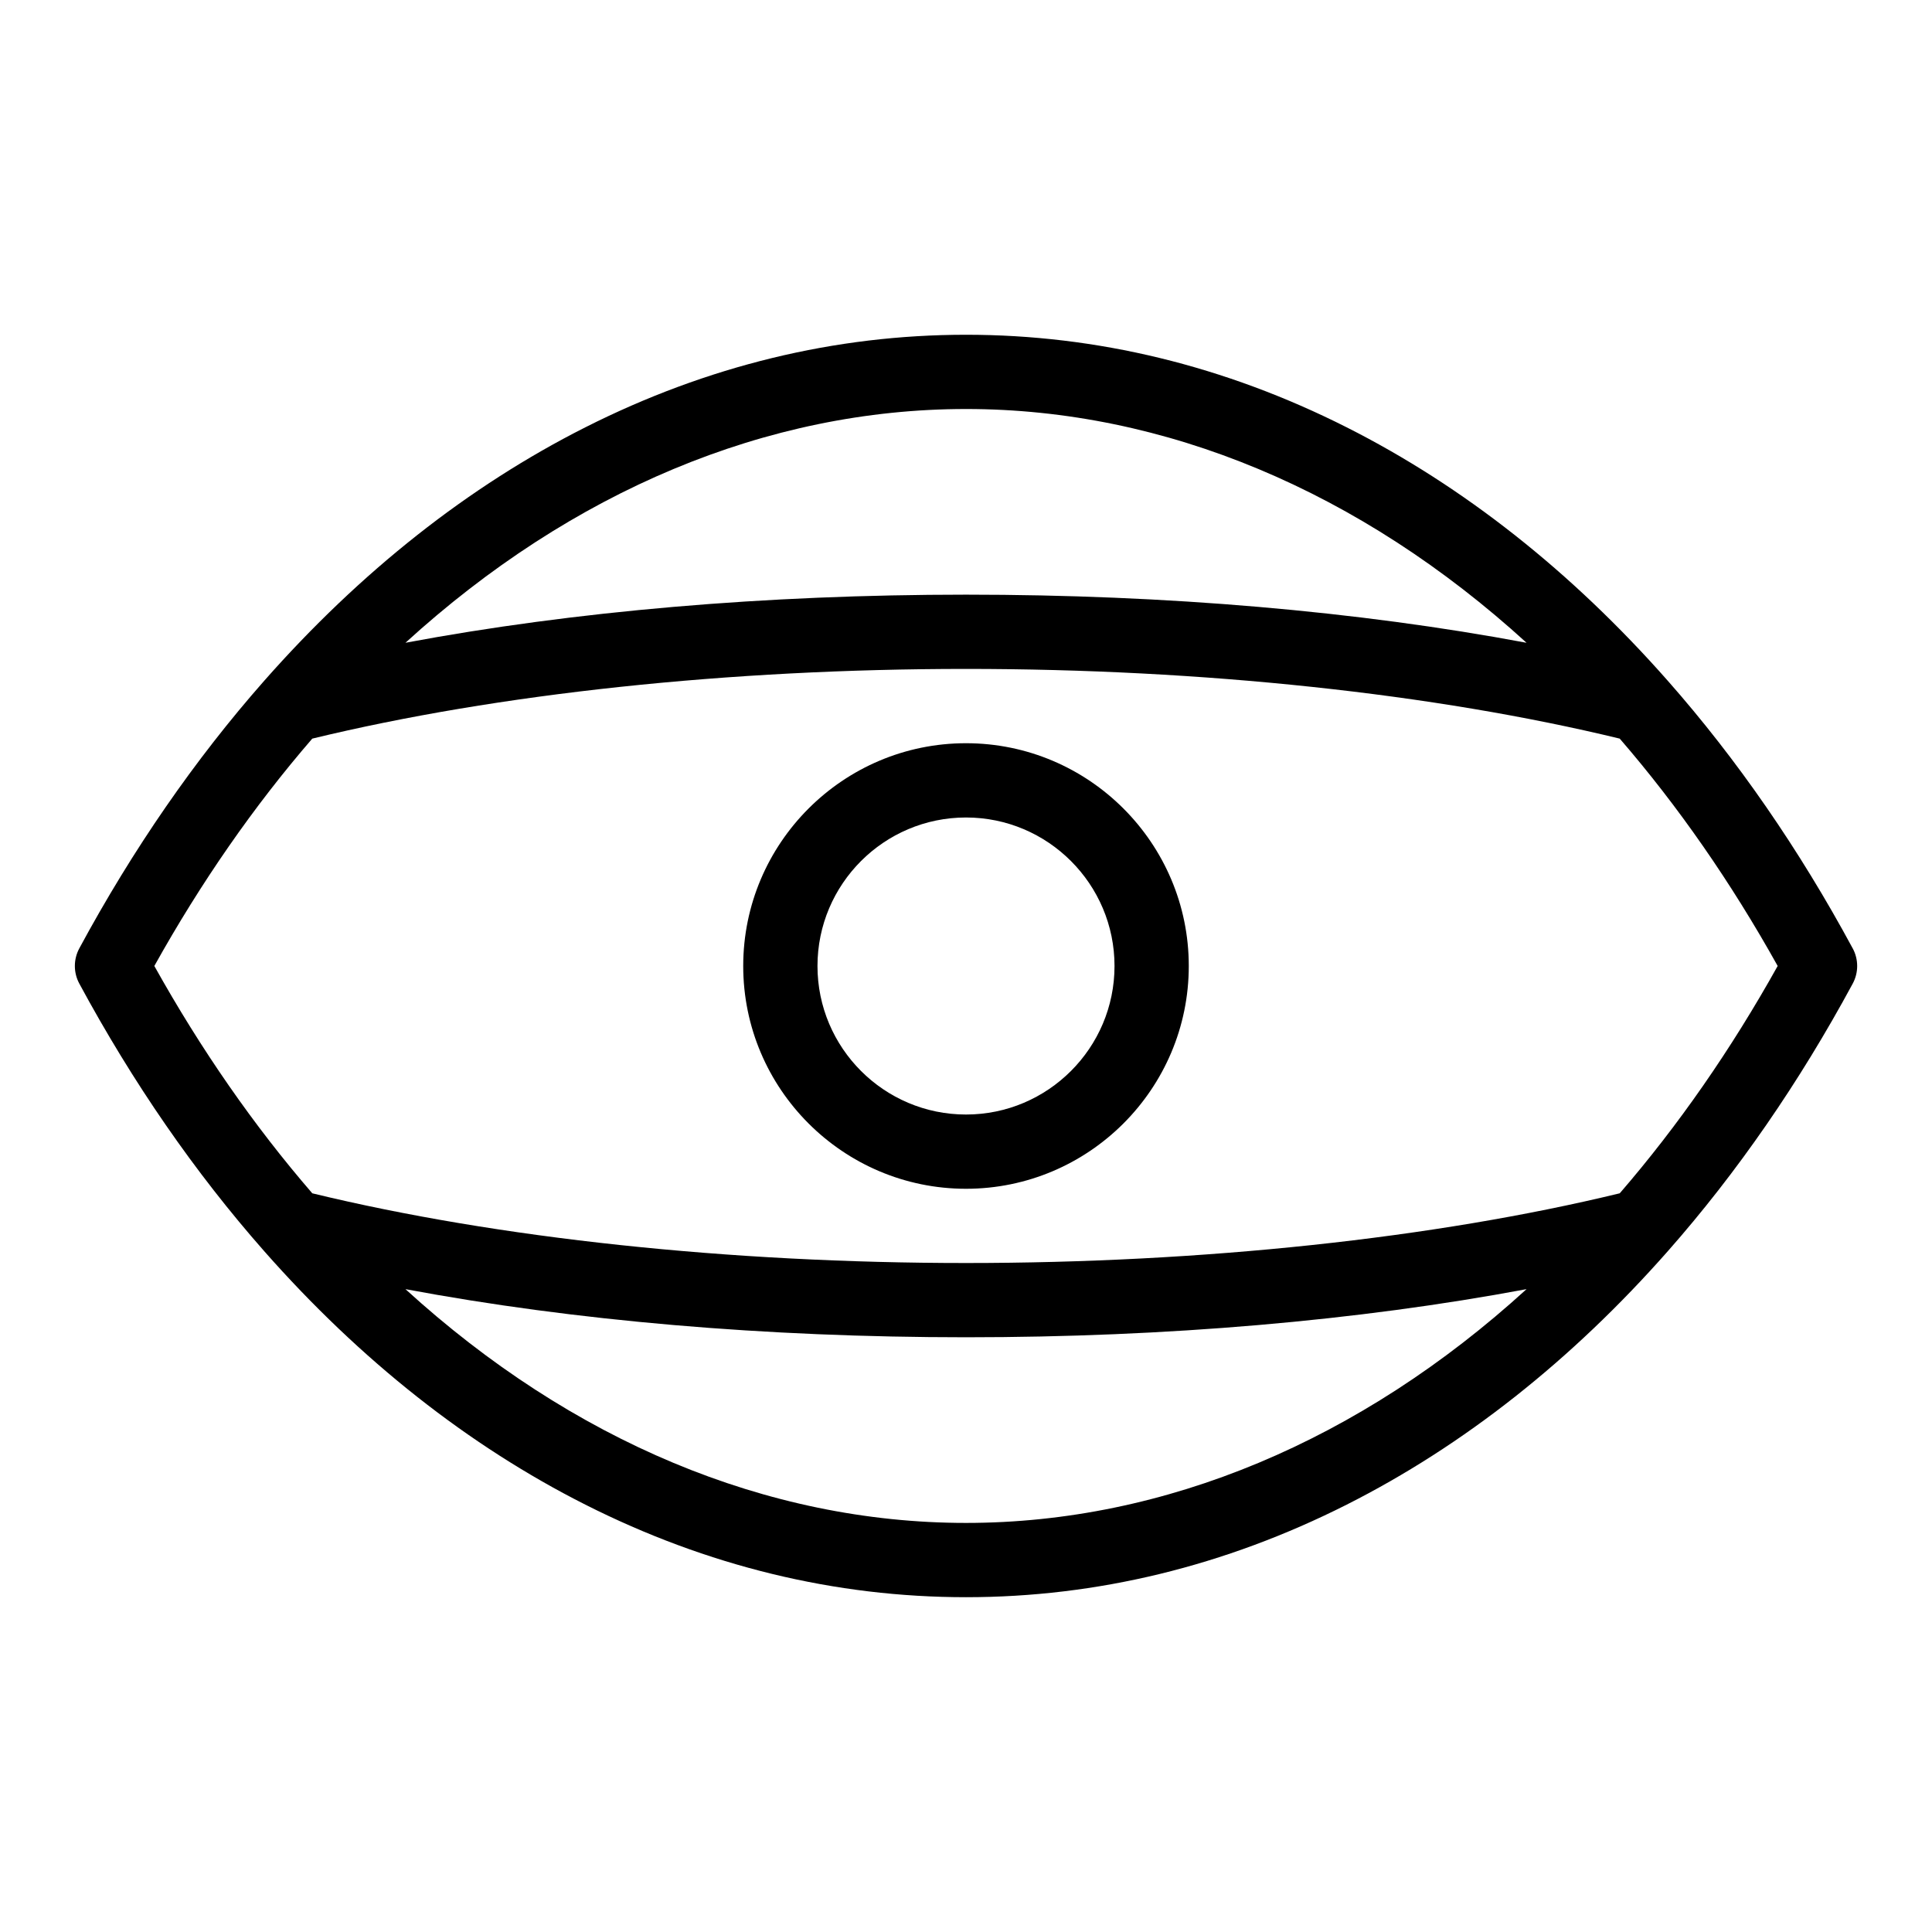
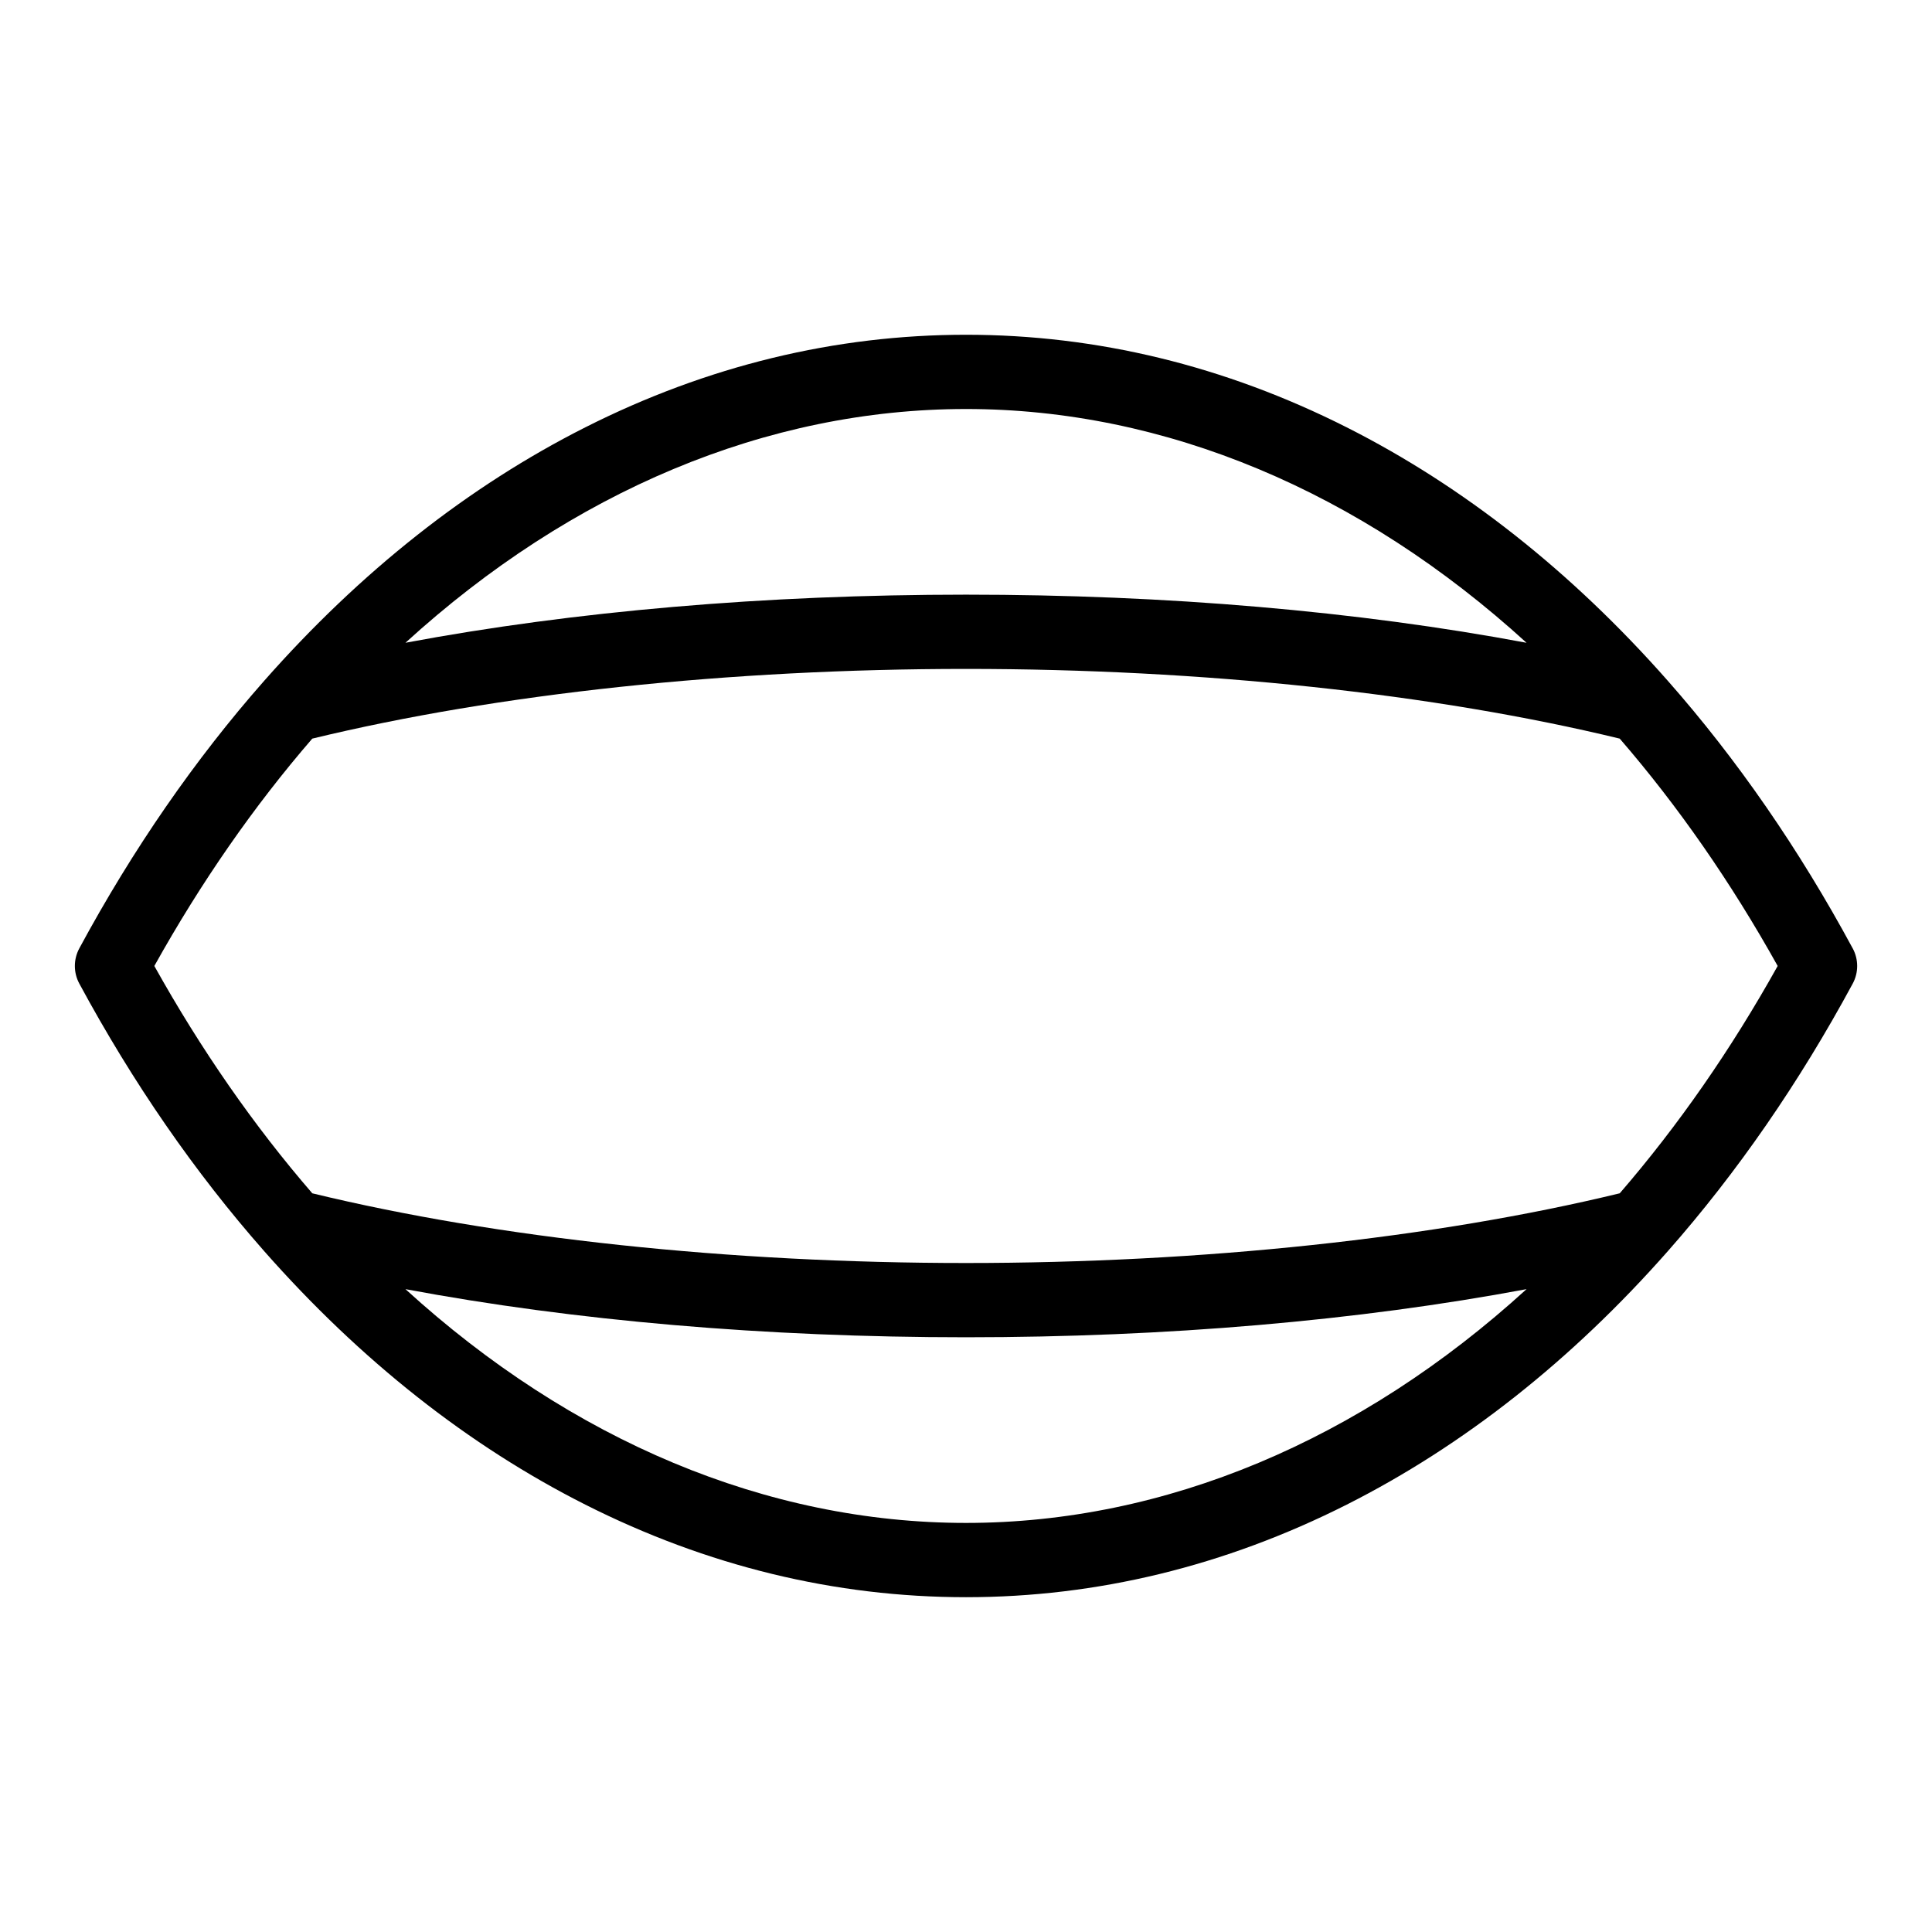
<svg xmlns="http://www.w3.org/2000/svg" fill="#000000" width="800px" height="800px" version="1.1" viewBox="144 144 512 512">
  <g>
    <path d="m634.98 395.32c-14.168-26.246-30.652-50.098-48.988-70.895 0 0-0.004-0.004-0.004-0.004-25.531-28.961-54.168-51.562-85.113-67.18-32.246-16.277-66.188-24.527-100.87-24.527-34.688 0-68.625 8.25-100.88 24.527-30.945 15.617-59.582 38.219-85.117 67.184-18.336 20.801-34.82 44.652-48.988 70.895-1.574 2.918-1.574 6.434 0 9.348 14.164 26.238 30.645 50.09 48.984 70.887 0.004 0.004 0.004 0.004 0.004 0.008 25.531 28.965 54.172 51.566 85.117 67.184 32.246 16.277 66.188 24.527 100.88 24.527s68.625-8.25 100.88-24.527c30.945-15.617 59.582-38.219 85.117-67.184 18.336-20.797 34.816-44.648 48.988-70.895 1.574-2.914 1.574-6.43-0.004-9.348zm-234.98-142.93c52.715 0 104.52 21.793 148.55 61.953-44.715-8.375-95.379-12.754-148.55-12.754-53.176 0-103.84 4.379-148.55 12.75 44.031-40.156 95.832-61.949 148.55-61.949zm0 295.2c-52.715 0-104.52-21.793-148.55-61.953 44.707 8.375 95.371 12.754 148.55 12.754 53.172 0 103.84-4.379 148.55-12.754-44.039 40.16-95.84 61.953-148.55 61.953zm173.24-87.352c-49.164 11.922-110.53 18.473-173.24 18.473s-124.08-6.551-173.24-18.473c-15.469-17.883-29.523-38.117-41.859-60.246 12.332-22.133 26.387-42.367 41.855-60.25 49.164-11.922 110.53-18.473 173.25-18.473 62.715 0 124.08 6.551 173.24 18.473 15.465 17.883 29.52 38.117 41.855 60.25-12.336 22.133-26.395 42.367-41.855 60.246z" />
-     <path d="m400 340.96c-32.555 0-59.039 26.484-59.039 59.039 0 32.555 26.484 59.039 59.039 59.039s59.039-26.484 59.039-59.039c0-32.551-26.484-59.039-59.039-59.039zm0 98.402c-21.703 0-39.359-17.656-39.359-39.359s17.656-39.359 39.359-39.359 39.359 17.656 39.359 39.359-17.656 39.359-39.359 39.359z" />
  </g>
</svg>